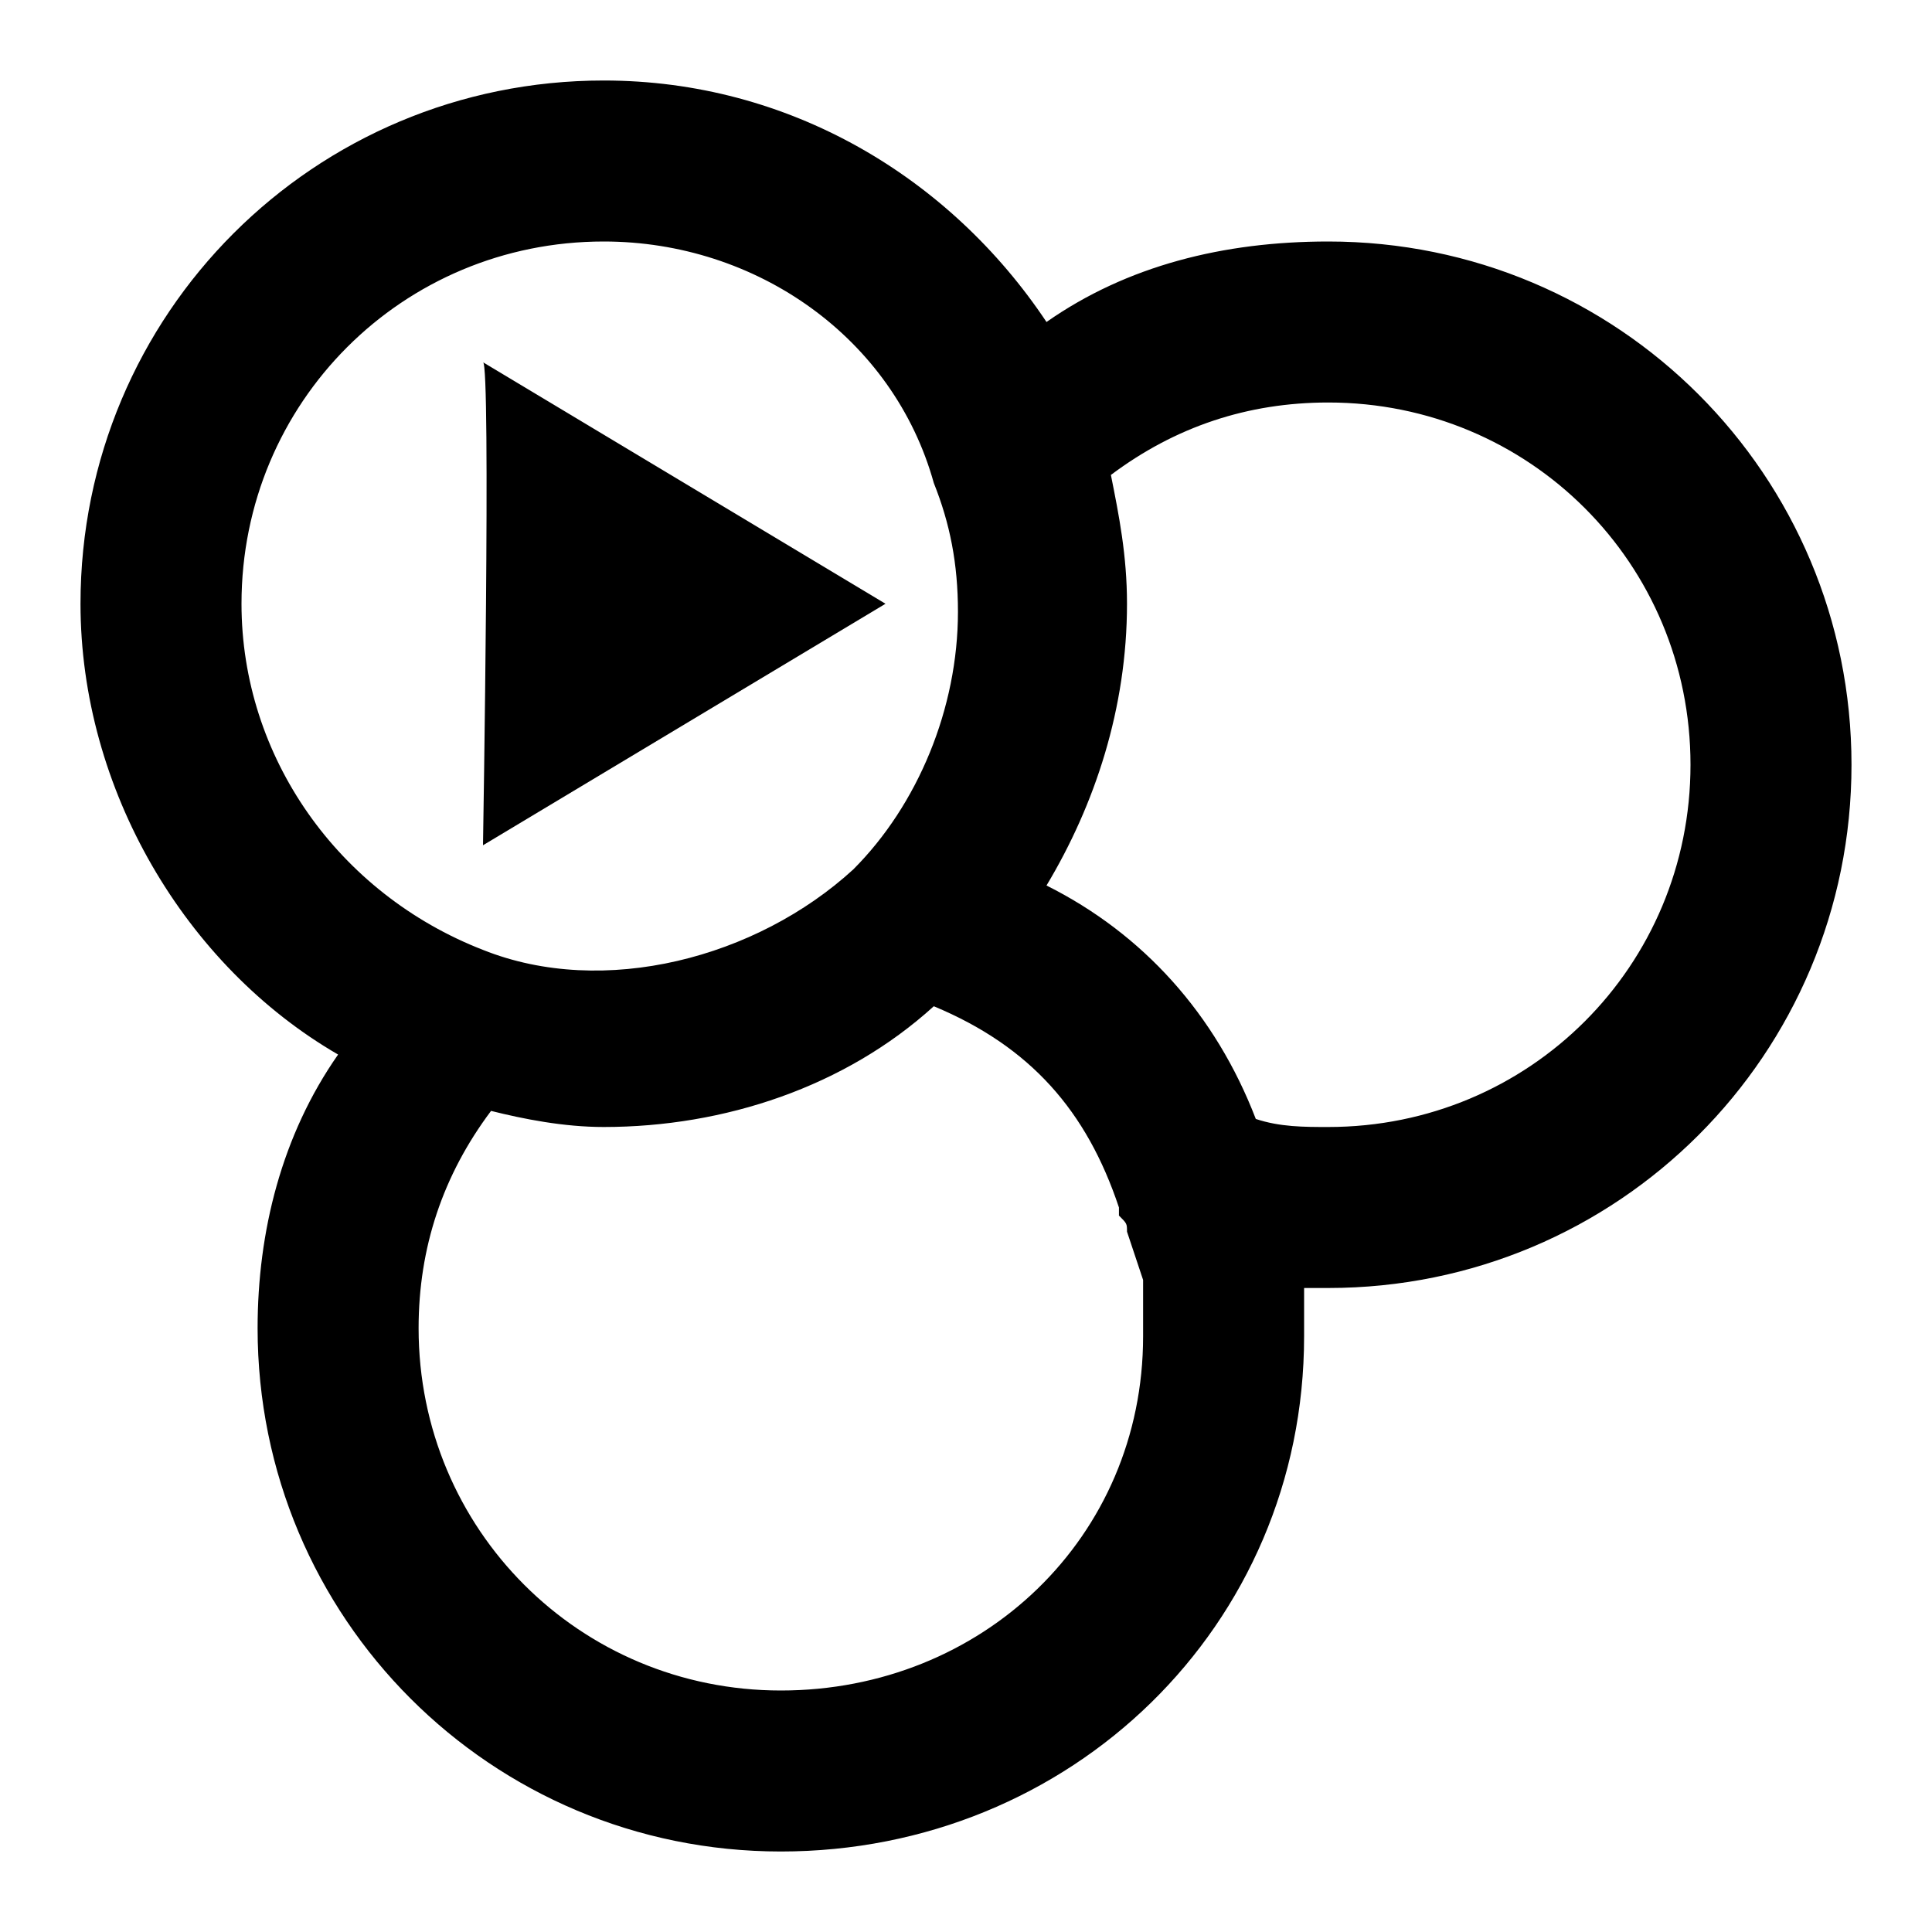
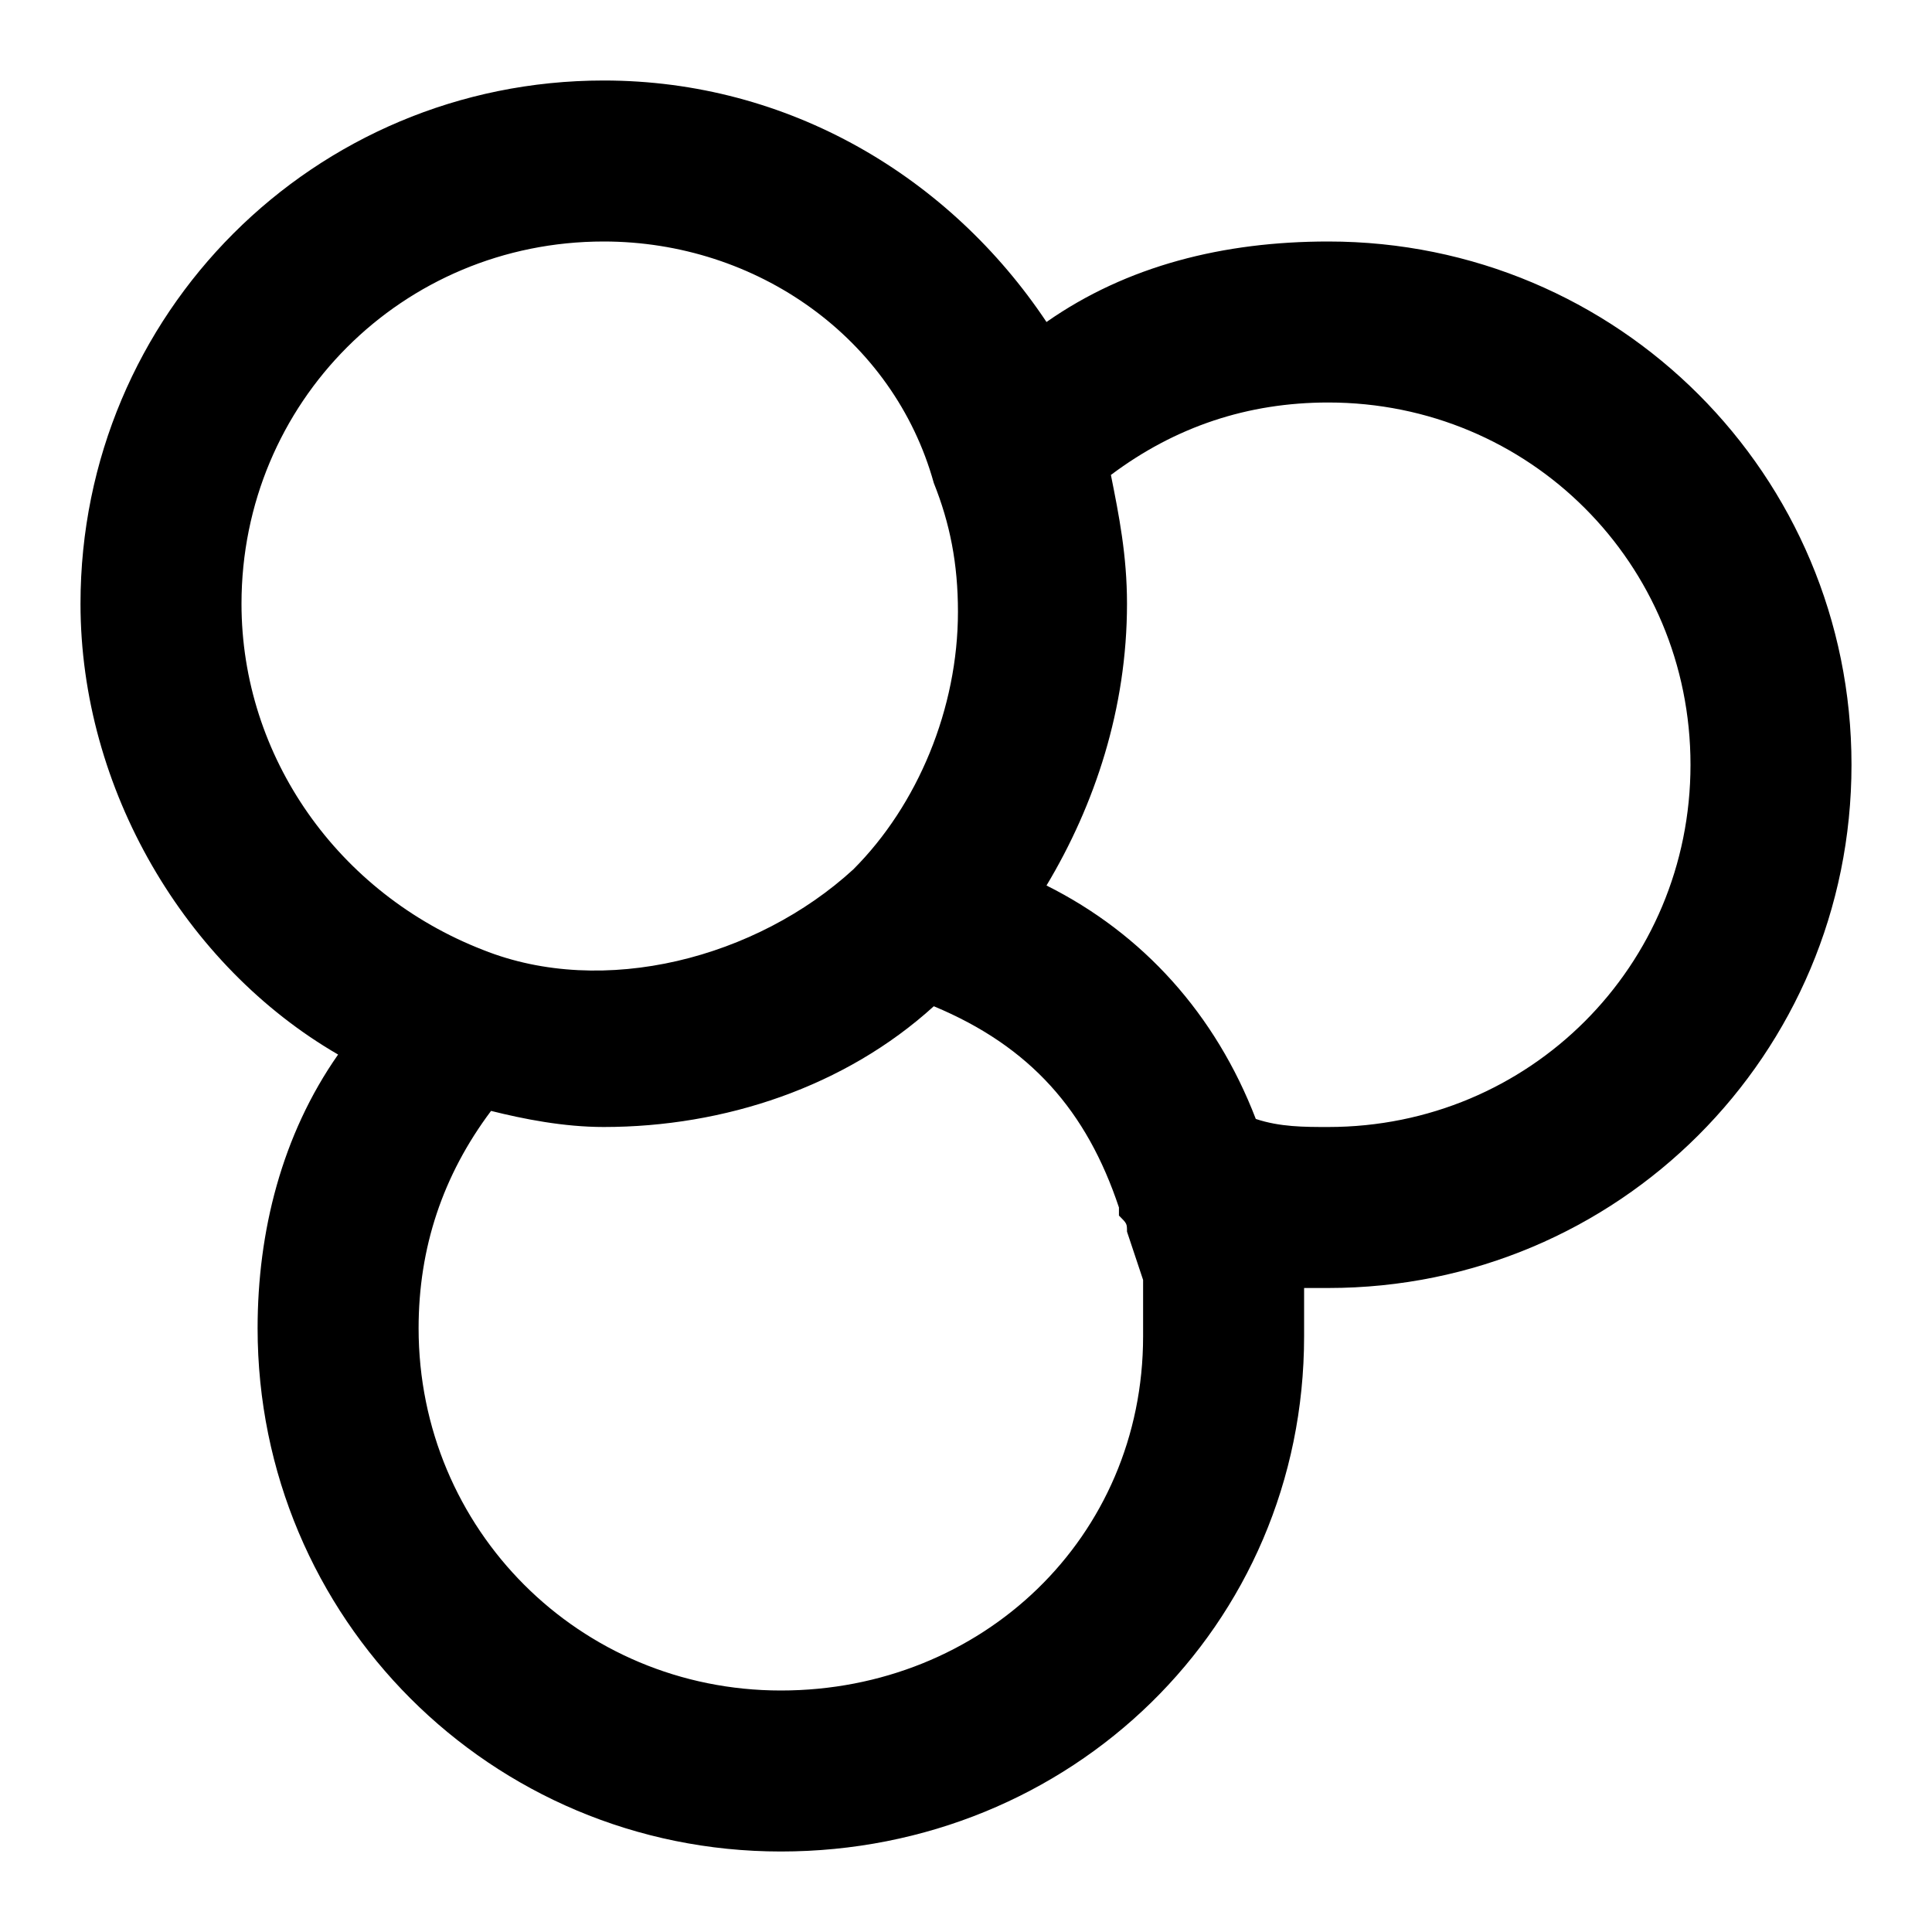
<svg xmlns="http://www.w3.org/2000/svg" fill="#000000" height="800px" width="800px" version="1.1" id="XMLID_95_" viewBox="0 0 24 24" xml:space="preserve">
  <g id="service-start">
    <g>
-       <path d="M6,4.5c0.1,0,0,6,0,6l5-3L6,4.5z" />
-     </g>
+       </g>
    <g>
      <path d="M9.7,23c-3.6,0-6.5-2.9-6.5-6.5c0-1.2,0.3-2.4,1-3.4C2.3,12,1,9.8,1,7.5C1,3.9,3.9,1,7.5,1c2.3,0,4.3,1.2,5.5,3    c1-0.7,2.2-1,3.5-1C20.1,3,23,5.9,23,9.5S20.1,16,16.5,16c-0.1,0-0.2,0-0.3,0c0,0.2,0,0.4,0,0.6C16.2,20.2,13.3,23,9.7,23z     M6.1,13.8c-0.6,0.8-0.9,1.7-0.9,2.7c0,2.5,2,4.5,4.5,4.5s4.5-1.9,4.5-4.4c0-0.3,0-0.5,0-0.7L14,15.3c0-0.1,0-0.1-0.1-0.2V15    c-0.4-1.2-1.1-2-2.3-2.5C10.5,13.5,9,14,7.5,14C7,14,6.5,13.9,6.1,13.8z M15.6,13.9c0.3,0.1,0.6,0.1,0.9,0.1C19,14,21,12,21,9.5    S19,5,16.5,5c-1,0-1.9,0.3-2.7,0.9c0.1,0.5,0.2,1,0.2,1.6c0,1.3-0.4,2.5-1,3.5C14.2,11.6,15.1,12.6,15.6,13.9z M7.5,3    C5,3,3,5,3,7.5c0,1.9,1.2,3.6,3,4.3c1.5,0.6,3.4,0.1,4.6-1l0,0c0.8-0.8,1.3-2,1.3-3.2c0-0.6-0.1-1.1-0.3-1.6l0,0    C11.1,4.2,9.4,3,7.5,3z" />
    </g>
  </g>
</svg>